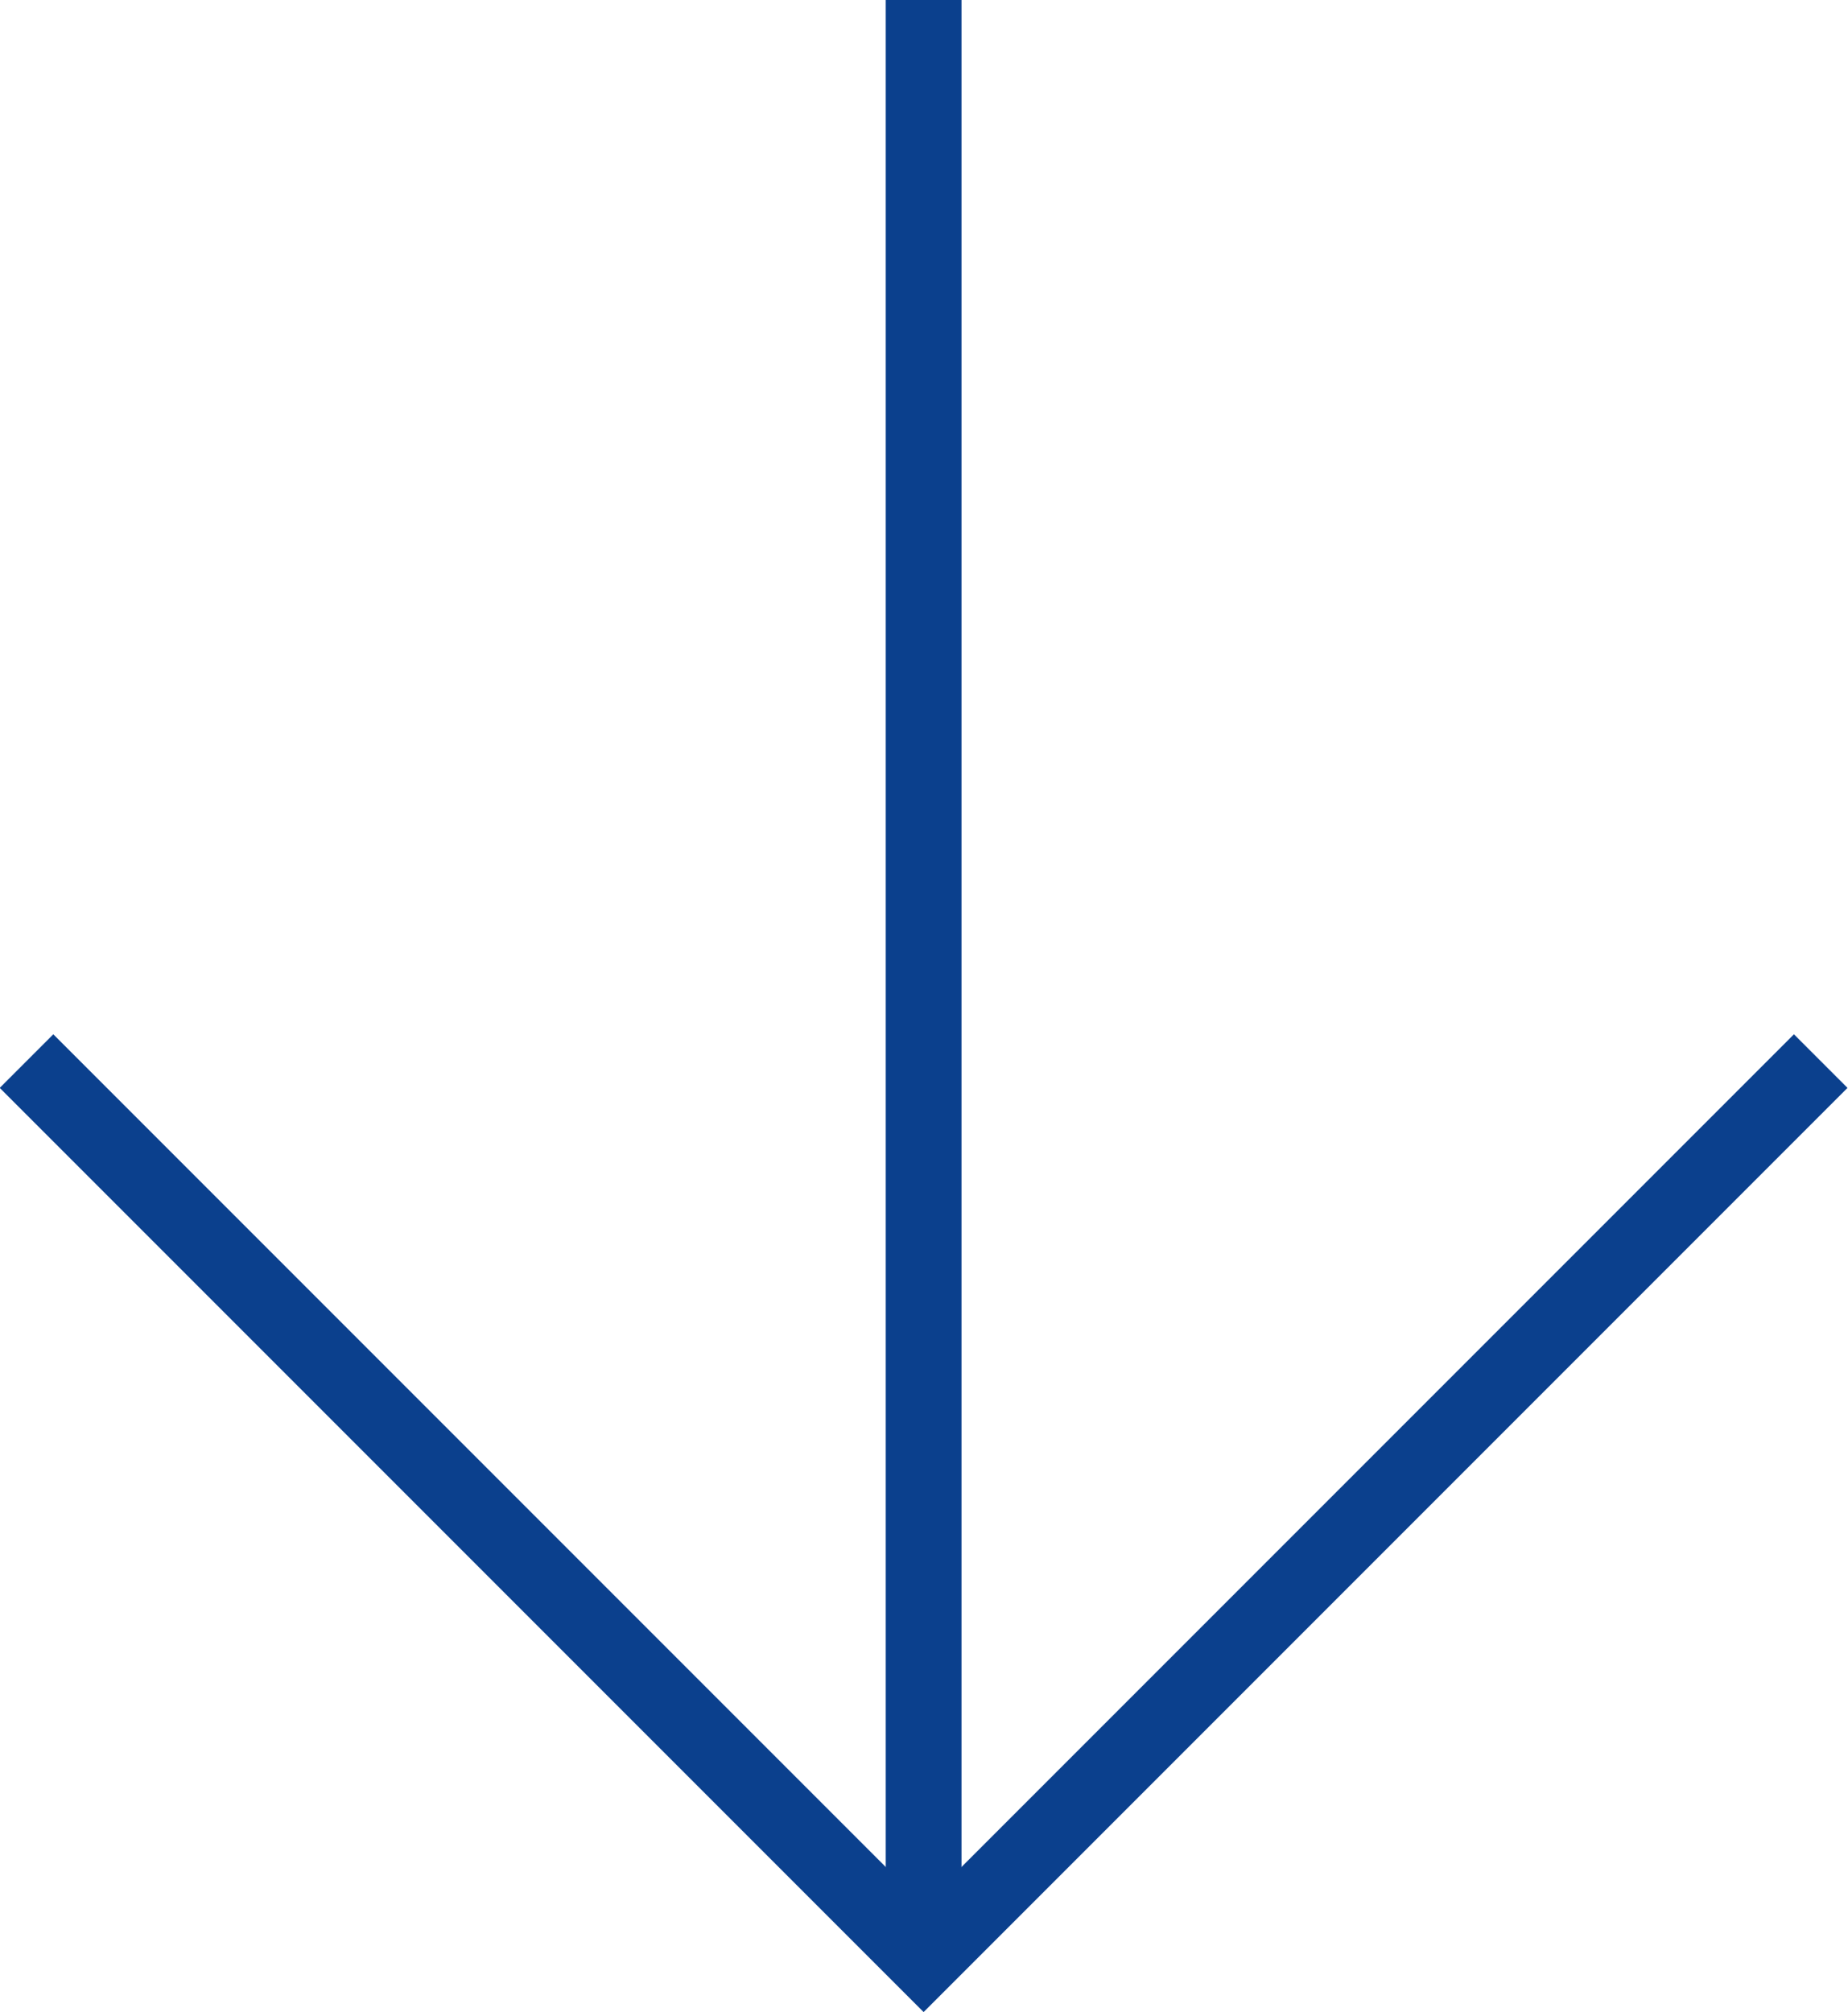
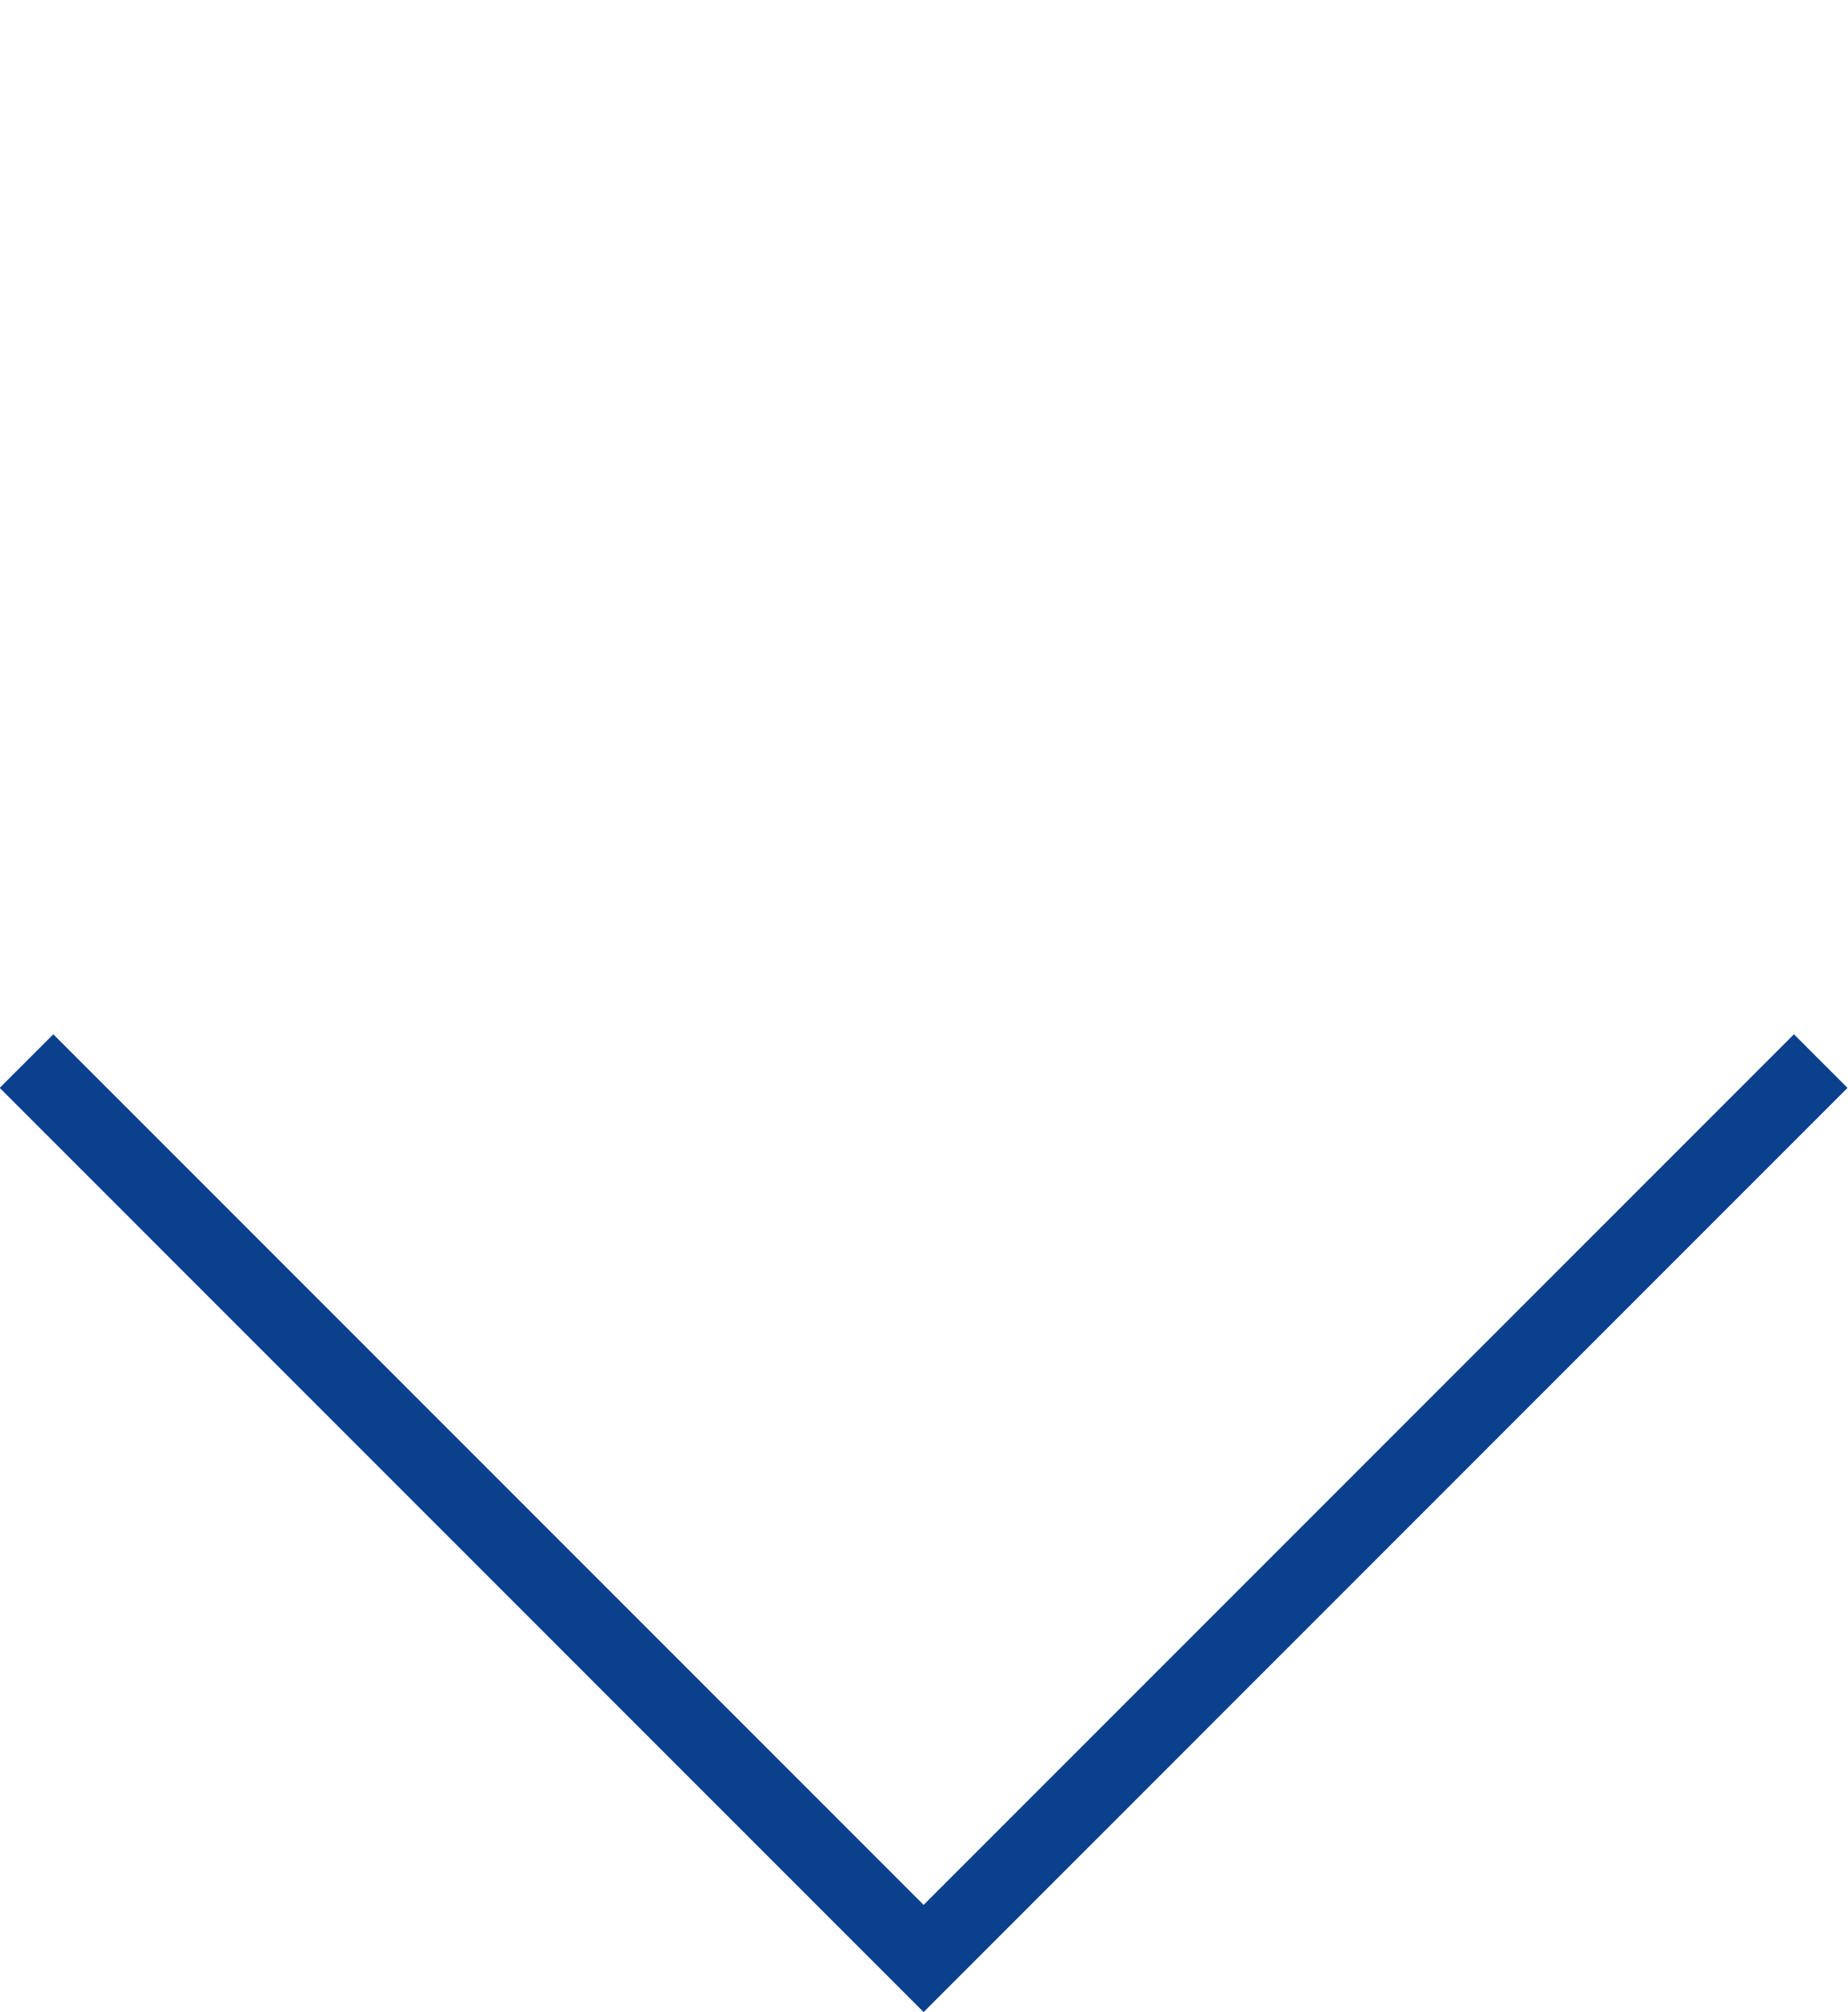
<svg xmlns="http://www.w3.org/2000/svg" id="_レイヤー_2" width="24.39" height="26.55" viewBox="0 0 24.39 26.55">
  <defs>
    <style>.cls-1{fill:none;stroke:#0b408d;stroke-miterlimit:10;}</style>
  </defs>
  <g id="_レイヤー_1-2">
-     <line class="cls-1" x1="12.19" x2="12.19" y2="25.35" />
    <polyline class="cls-1" points="24.03 14 12.19 25.84 .35 14" />
  </g>
</svg>